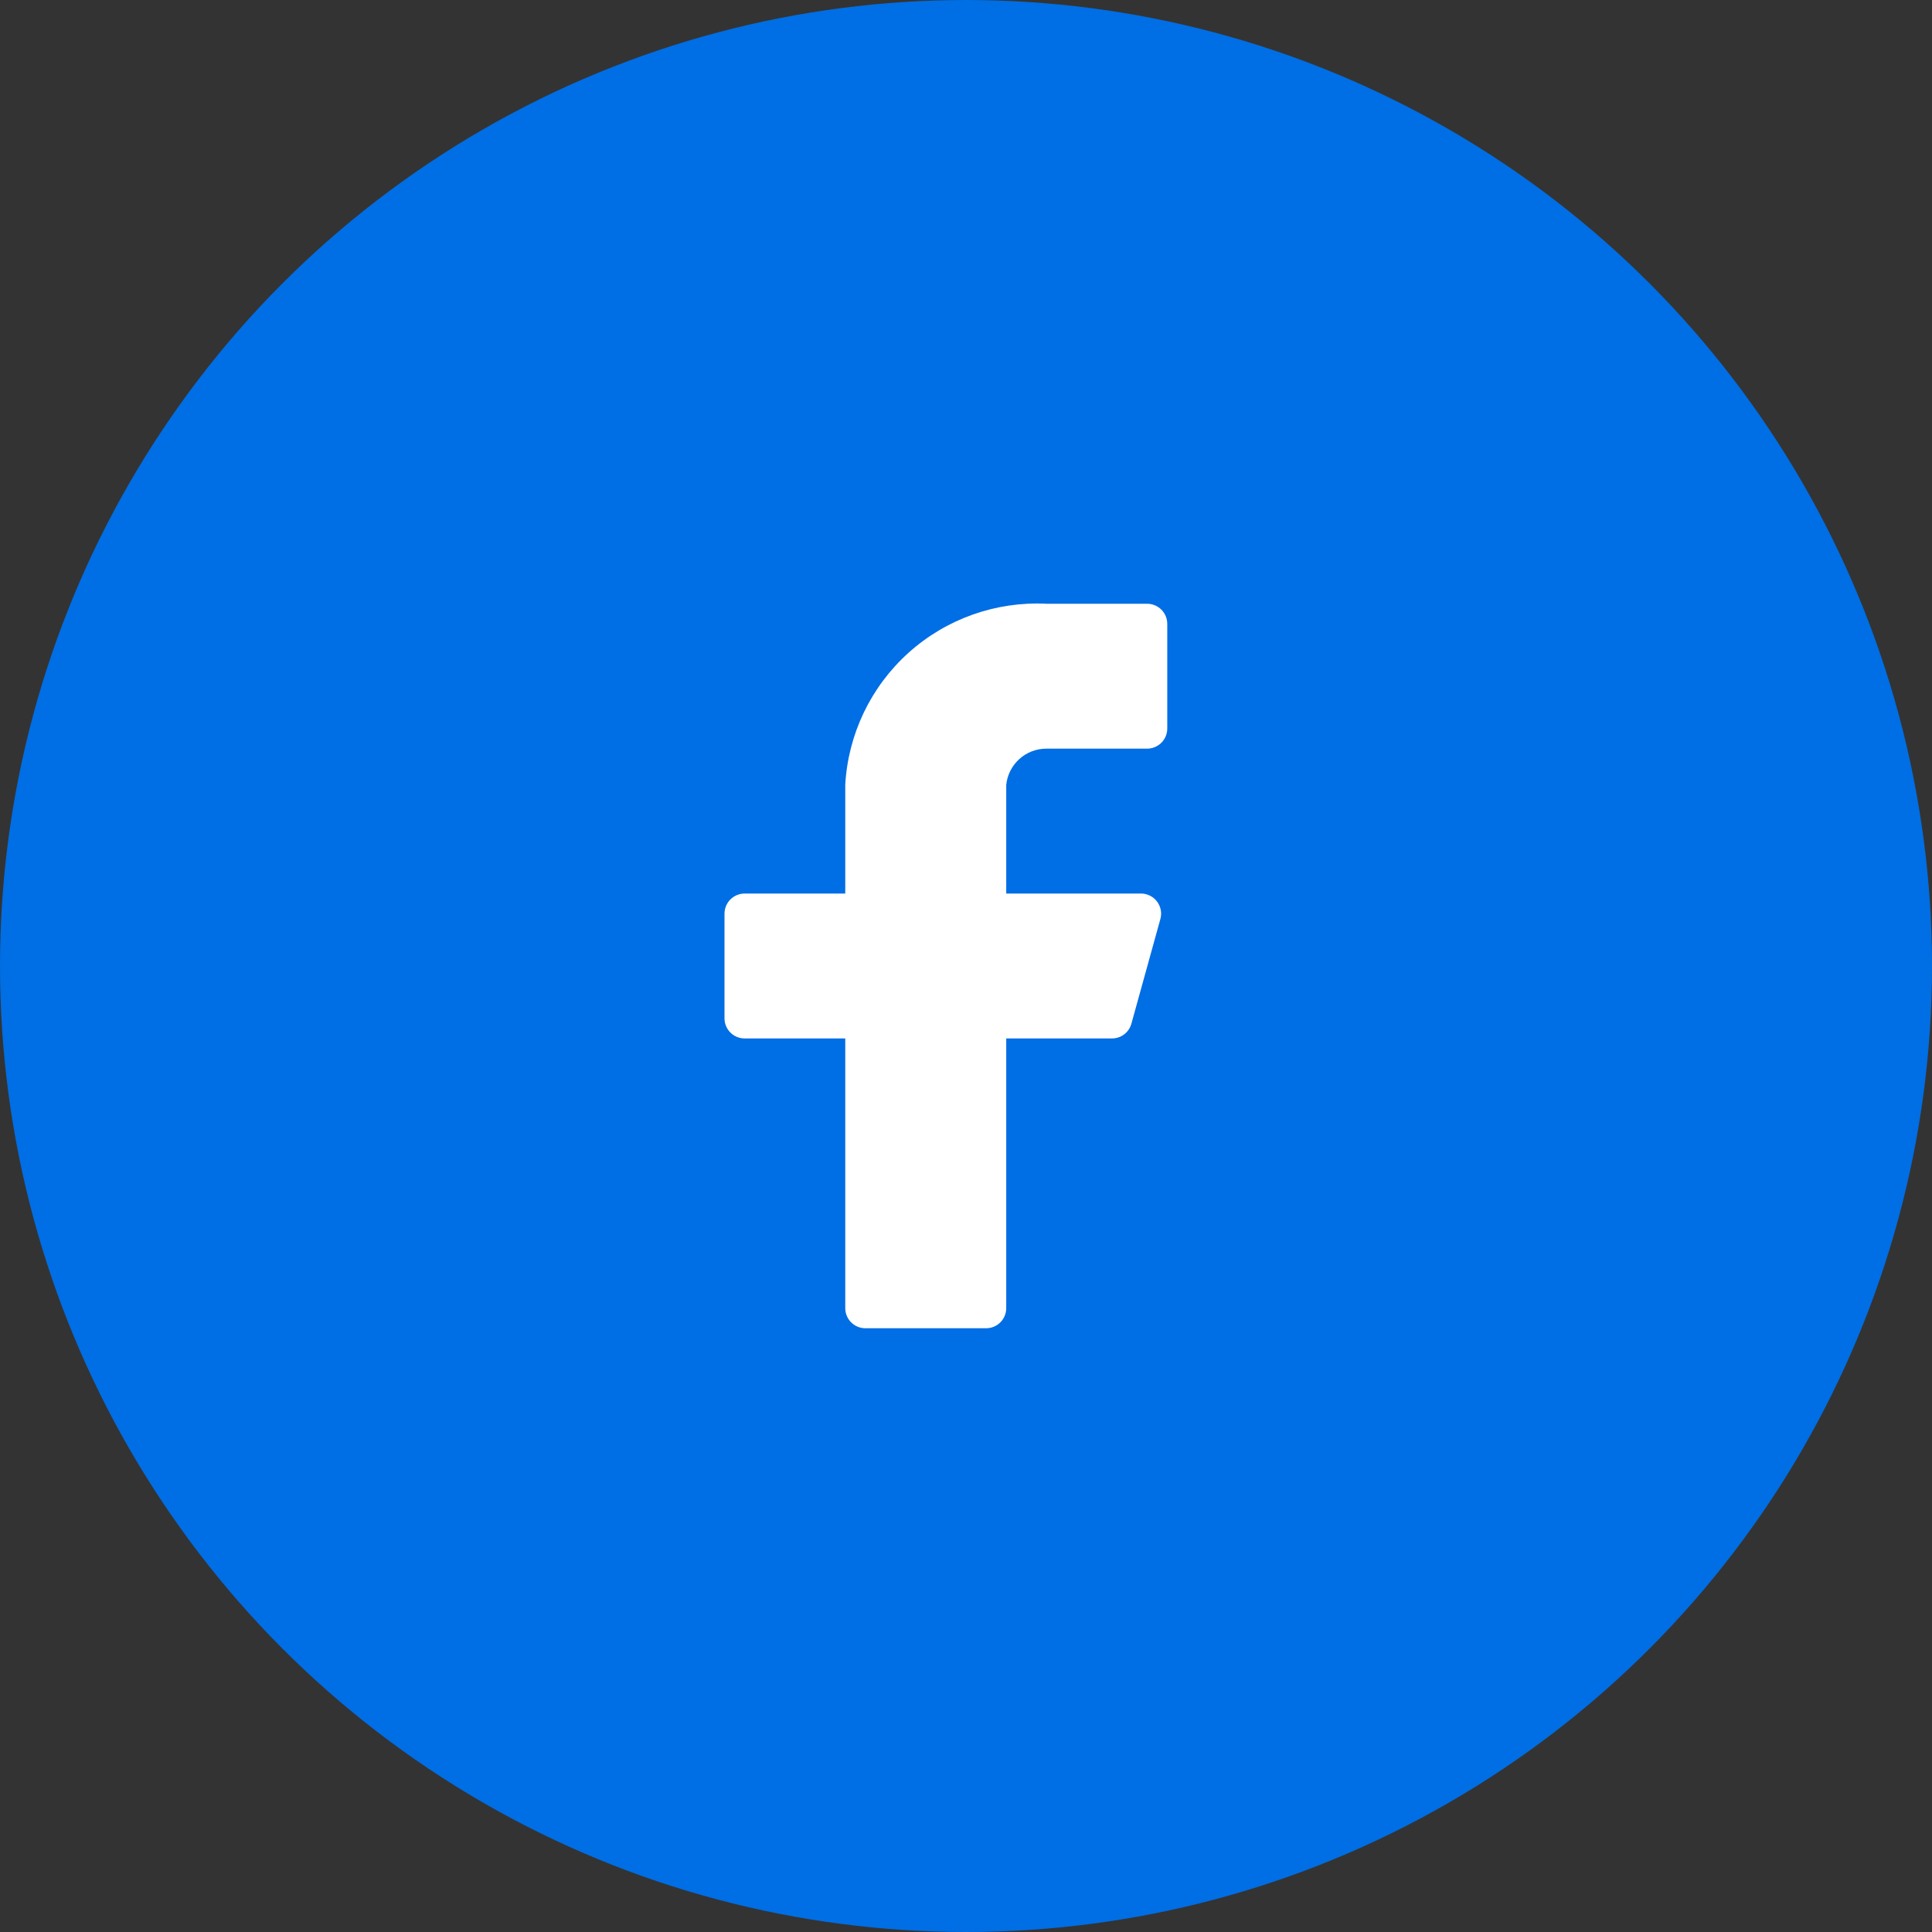
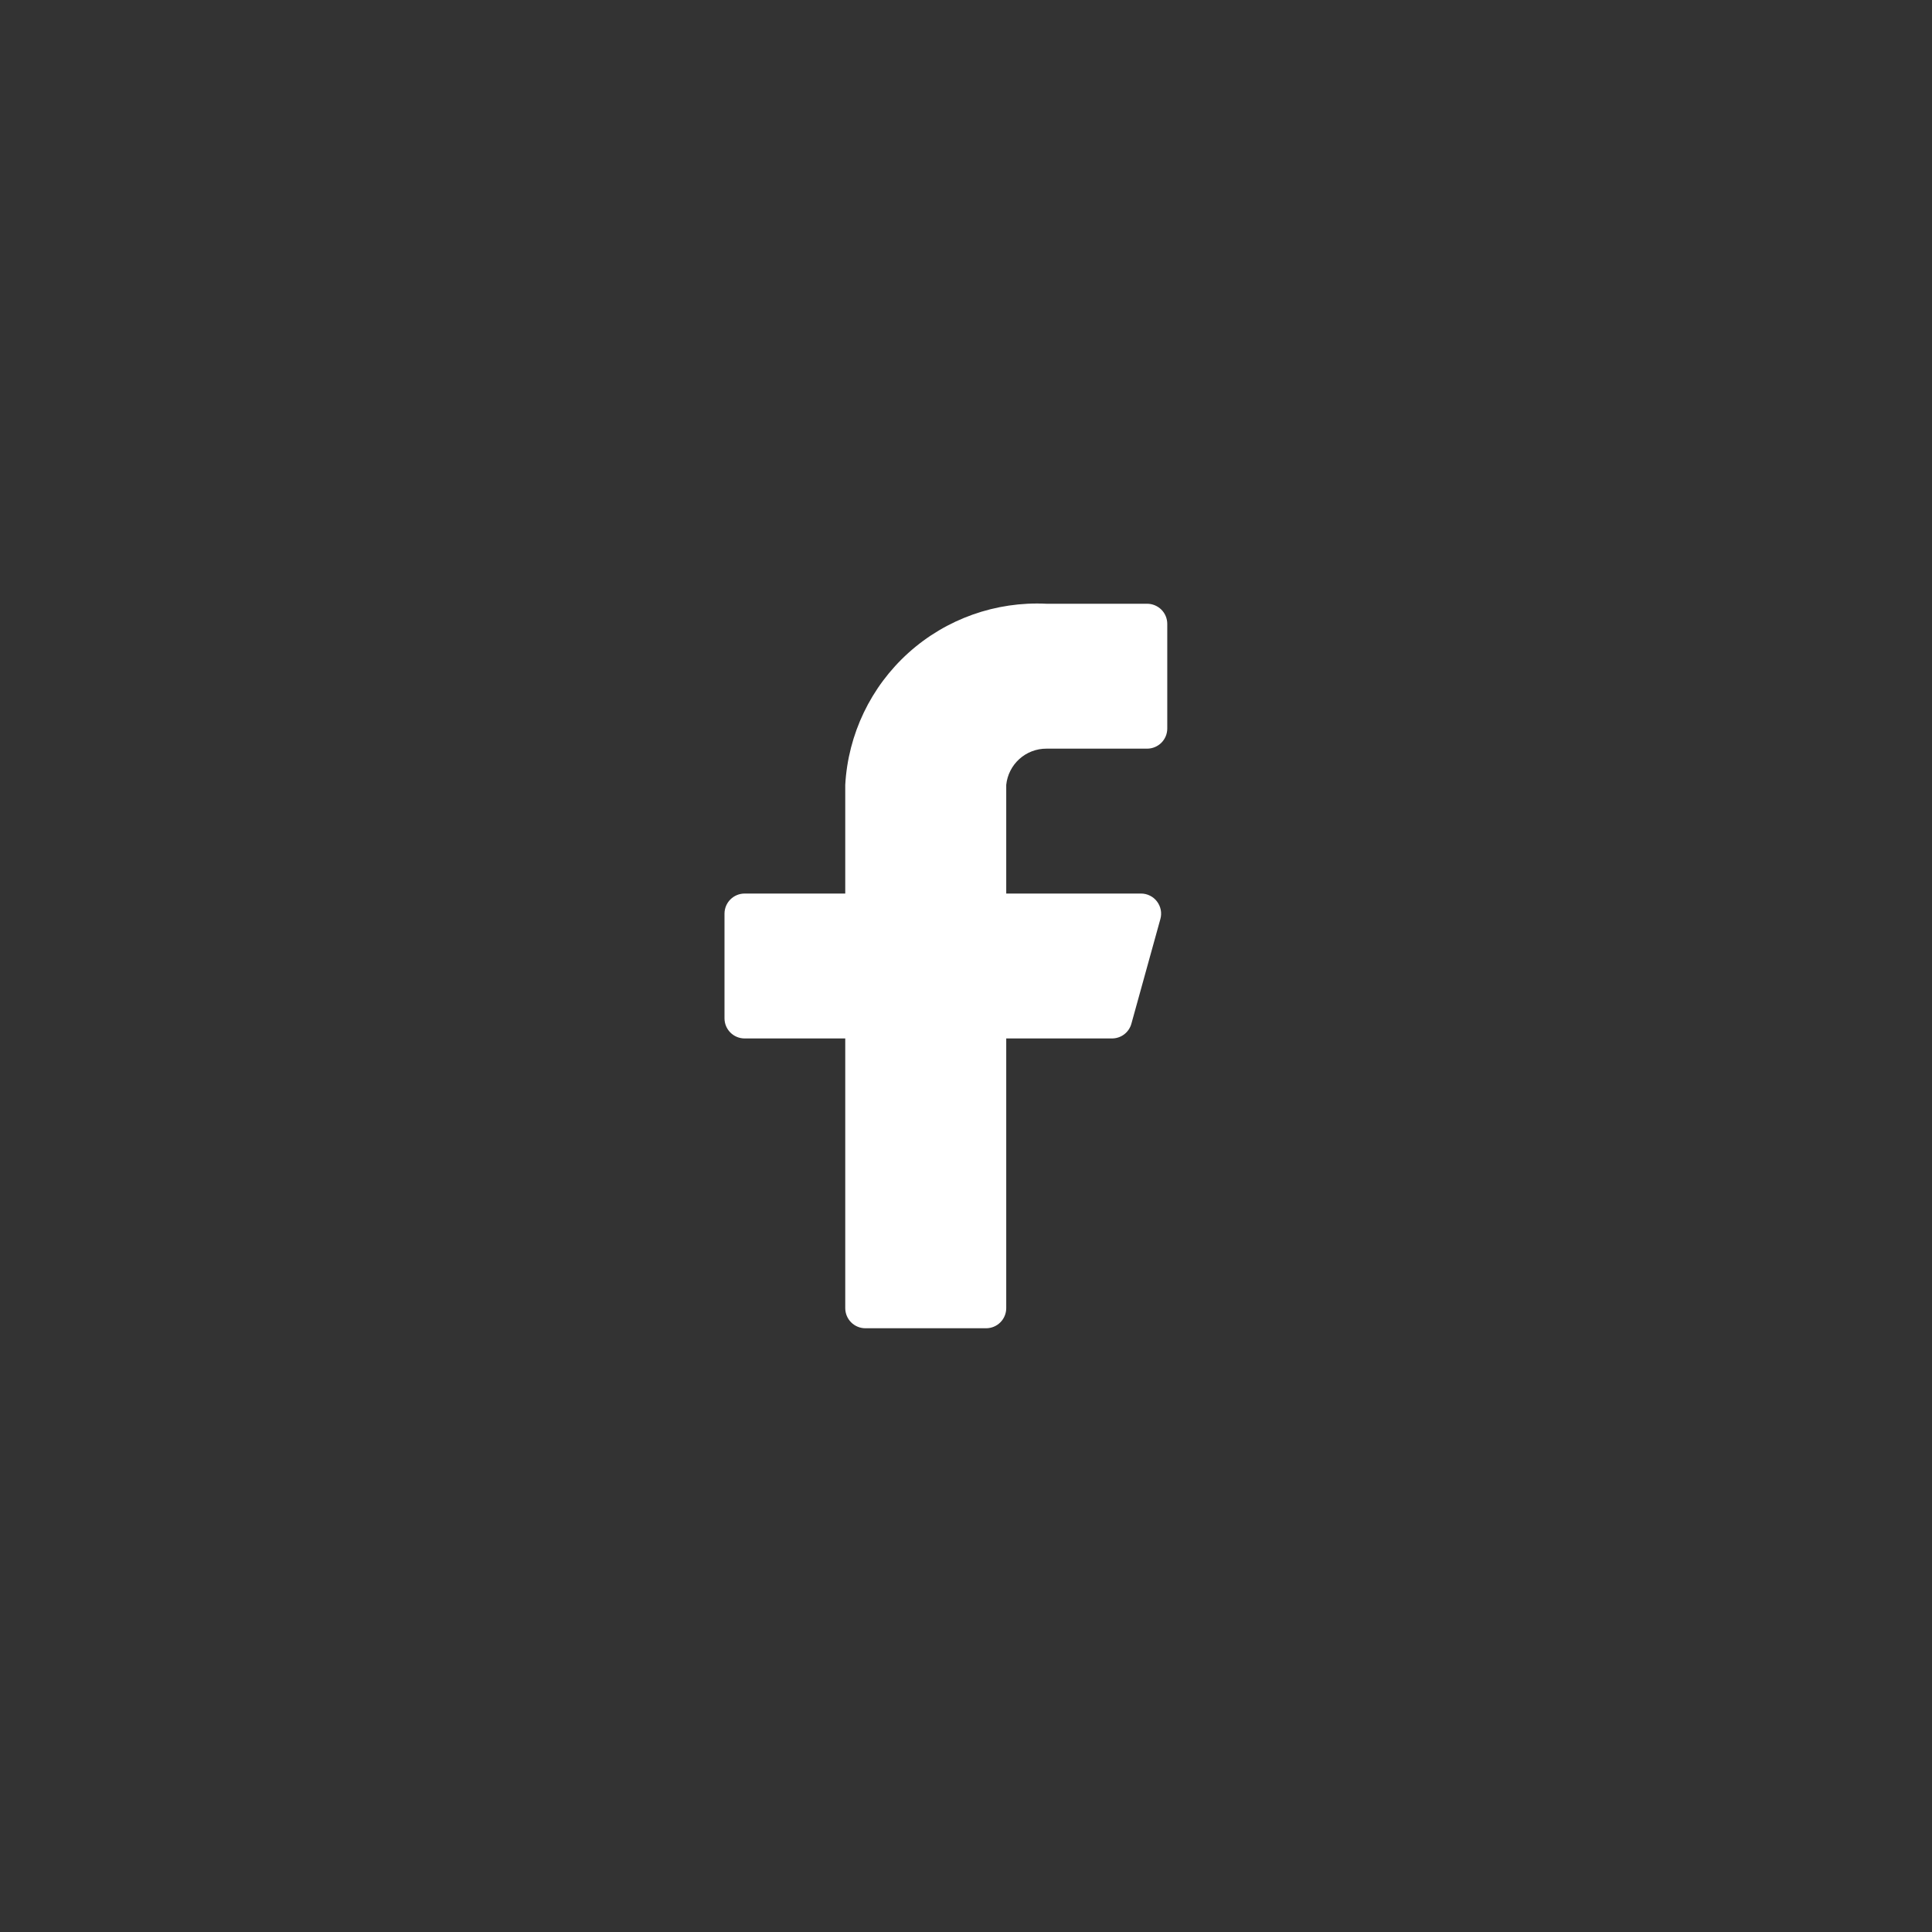
<svg xmlns="http://www.w3.org/2000/svg" width="40" height="40" viewBox="0 0 40 40" fill="none">
  <rect x="0" y="0" width="40" height="40" fill="#333333" stroke="none" />
-   <circle cx="20" cy="20" r="20" fill="#006EE4" />
  <path d="M24.167 12.917C24.167 12.806 24.123 12.7 24.045 12.622C23.966 12.544 23.86 12.5 23.75 12.5H21.667C20.618 12.448 19.59 12.813 18.81 13.515C18.029 14.218 17.558 15.201 17.5 16.25V18.5H15.417C15.306 18.5 15.2 18.544 15.122 18.622C15.044 18.7 15 18.806 15 18.917V21.083C15 21.194 15.044 21.3 15.122 21.378C15.2 21.456 15.306 21.5 15.417 21.5H17.5V27.083C17.5 27.194 17.544 27.3 17.622 27.378C17.7 27.456 17.806 27.5 17.917 27.5H20.417C20.527 27.5 20.633 27.456 20.711 27.378C20.789 27.3 20.833 27.194 20.833 27.083V21.5H23.017C23.109 21.501 23.2 21.472 23.274 21.416C23.348 21.36 23.401 21.281 23.425 21.192L24.025 19.025C24.042 18.963 24.044 18.899 24.032 18.836C24.019 18.774 23.993 18.715 23.954 18.664C23.916 18.613 23.866 18.572 23.809 18.544C23.752 18.515 23.689 18.5 23.625 18.5H20.833V16.25C20.854 16.044 20.951 15.853 21.105 15.714C21.259 15.575 21.459 15.499 21.667 15.5H23.75C23.86 15.5 23.966 15.456 24.045 15.378C24.123 15.3 24.167 15.194 24.167 15.083V12.917Z" fill="white" />
</svg>